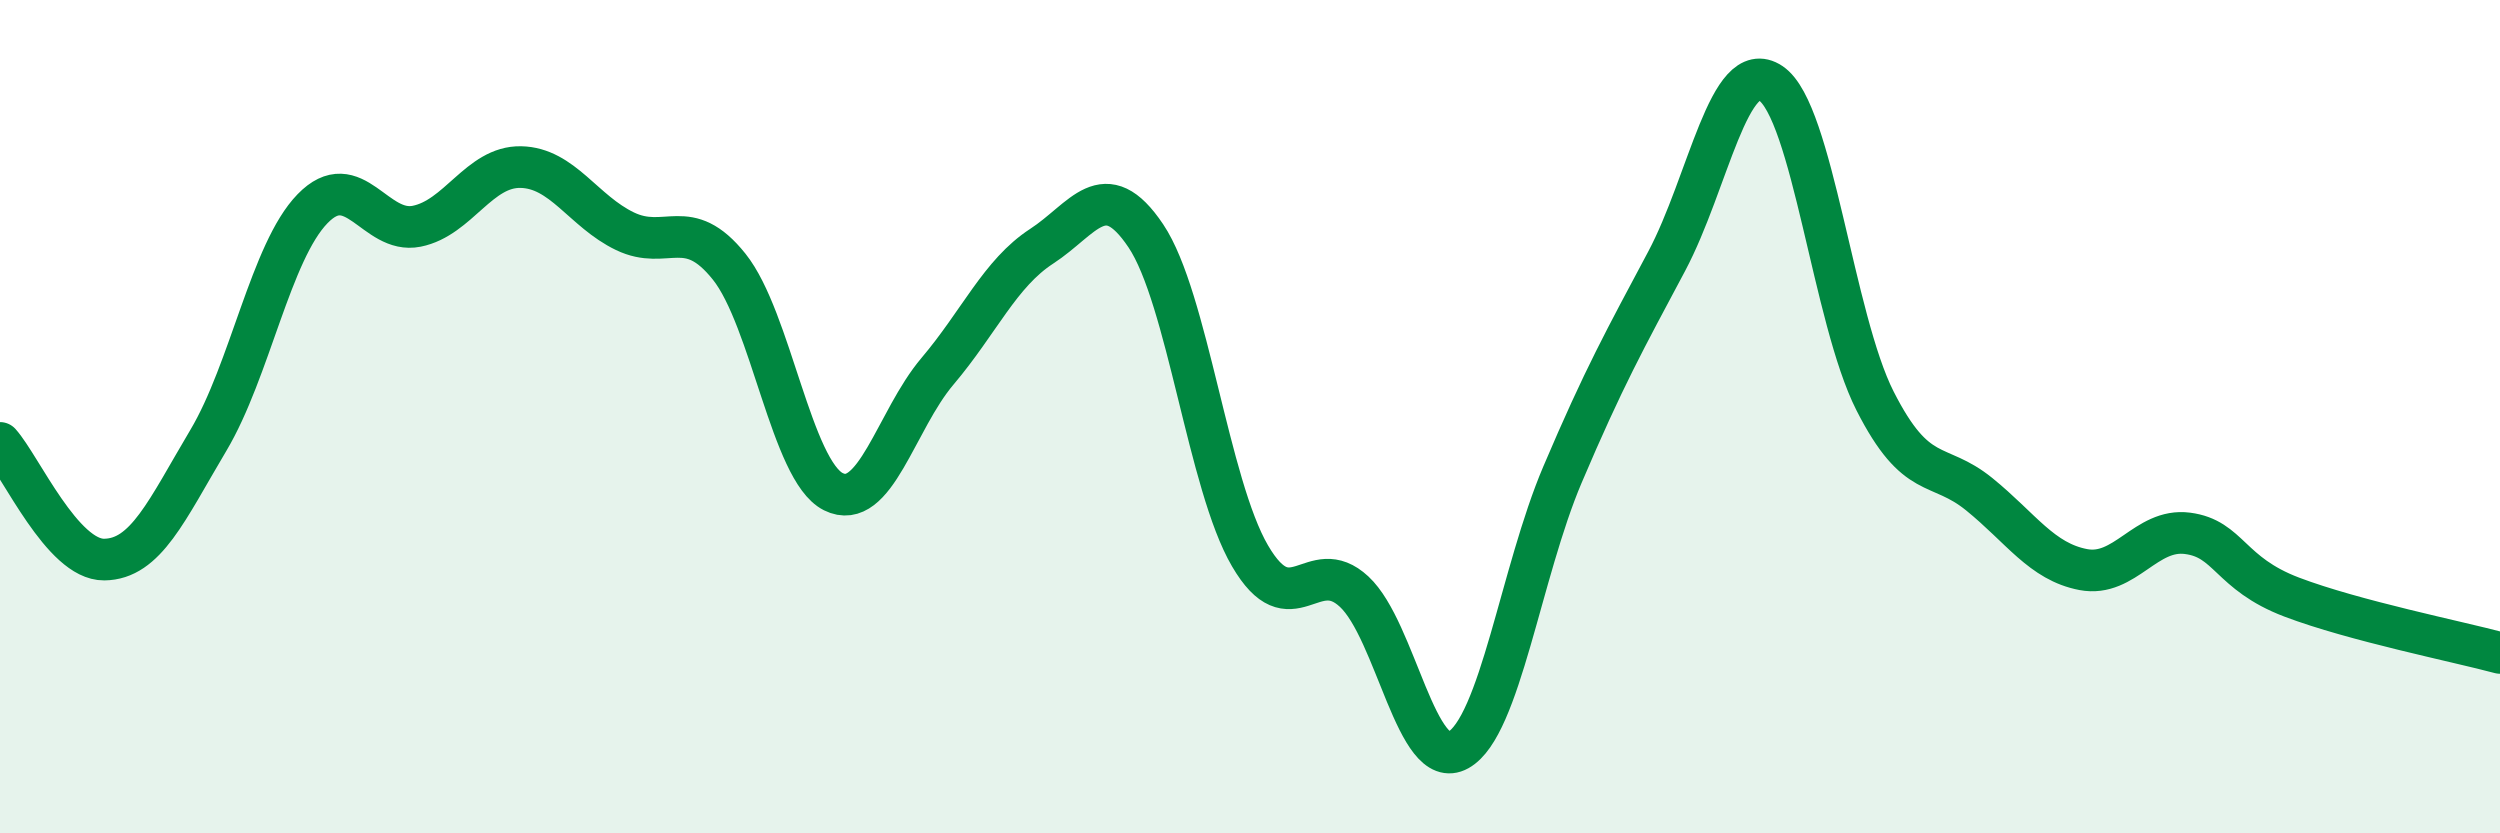
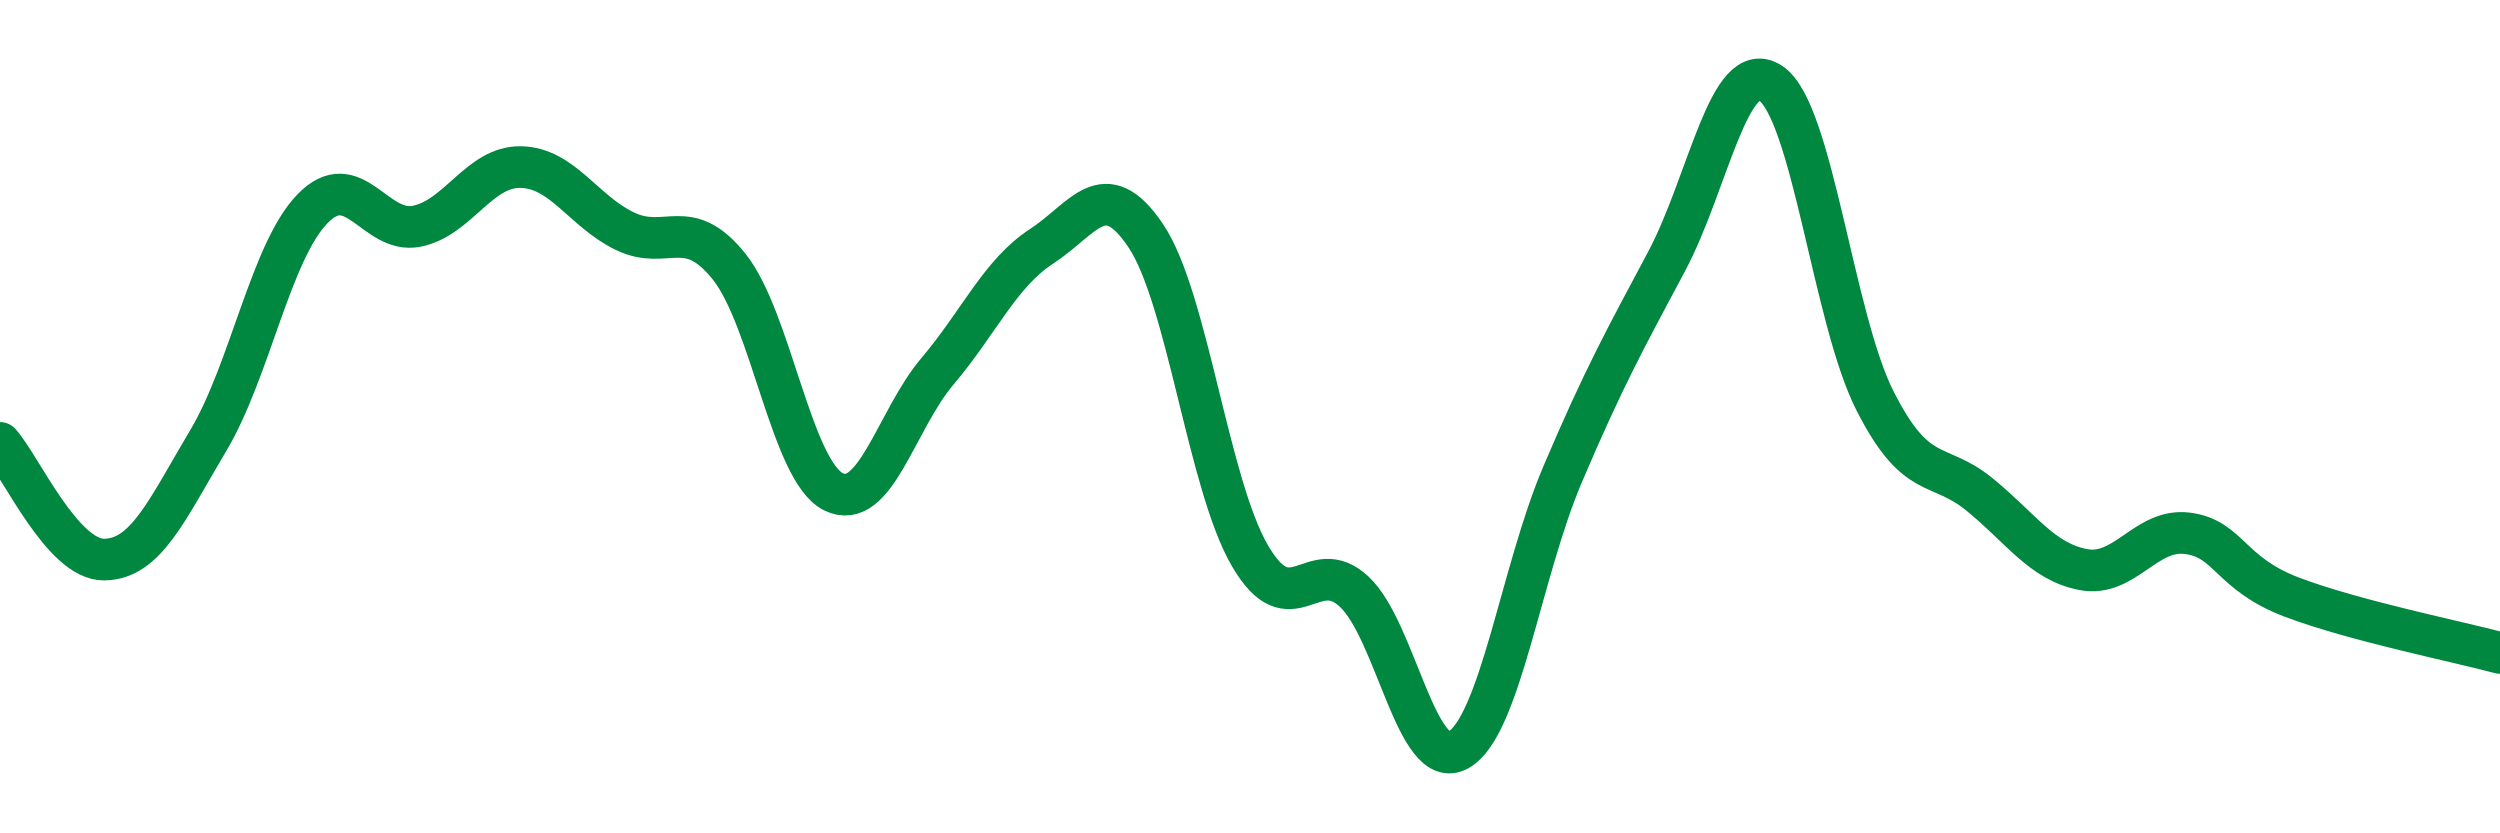
<svg xmlns="http://www.w3.org/2000/svg" width="60" height="20" viewBox="0 0 60 20">
-   <path d="M 0,10.63 C 0.5,11.19 1.5,13.44 2.5,13.43 C 3.5,13.42 4,12.25 5,10.57 C 6,8.89 6.5,6.04 7.5,5.01 C 8.5,3.98 9,5.63 10,5.43 C 11,5.23 11.5,3.99 12.5,4.01 C 13.5,4.03 14,5.07 15,5.55 C 16,6.03 16.5,5.15 17.5,6.4 C 18.5,7.65 19,11.3 20,11.8 C 21,12.3 21.5,10.09 22.5,8.91 C 23.5,7.73 24,6.56 25,5.91 C 26,5.26 26.5,4.17 27.5,5.66 C 28.5,7.15 29,11.63 30,13.34 C 31,15.05 31.5,13.27 32.5,14.2 C 33.5,15.13 34,18.56 35,18 C 36,17.44 36.5,13.74 37.5,11.39 C 38.5,9.04 39,8.15 40,6.27 C 41,4.39 41.5,1.33 42.5,2 C 43.5,2.67 44,7.65 45,9.62 C 46,11.59 46.5,11.05 47.5,11.86 C 48.5,12.67 49,13.48 50,13.67 C 51,13.86 51.5,12.67 52.5,12.8 C 53.5,12.93 53.5,13.76 55,14.33 C 56.5,14.9 59,15.4 60,15.67L60 20L0 20Z" fill="#008740" opacity="0.1" stroke-linecap="round" stroke-linejoin="round" />
  <path d="M 0,10.63 C 0.5,11.19 1.5,13.44 2.5,13.43 C 3.5,13.42 4,12.25 5,10.57 C 6,8.89 6.5,6.04 7.5,5.01 C 8.5,3.98 9,5.63 10,5.43 C 11,5.23 11.5,3.99 12.5,4.01 C 13.5,4.03 14,5.07 15,5.55 C 16,6.03 16.5,5.15 17.5,6.4 C 18.5,7.65 19,11.3 20,11.8 C 21,12.3 21.5,10.09 22.5,8.91 C 23.5,7.73 24,6.56 25,5.91 C 26,5.26 26.5,4.17 27.5,5.66 C 28.5,7.15 29,11.63 30,13.34 C 31,15.05 31.5,13.27 32.5,14.2 C 33.5,15.13 34,18.56 35,18 C 36,17.44 36.5,13.74 37.5,11.39 C 38.5,9.04 39,8.15 40,6.27 C 41,4.39 41.5,1.33 42.5,2 C 43.5,2.67 44,7.65 45,9.62 C 46,11.59 46.5,11.05 47.5,11.86 C 48.5,12.67 49,13.48 50,13.67 C 51,13.86 51.5,12.67 52.5,12.8 C 53.5,12.93 53.5,13.76 55,14.33 C 56.5,14.9 59,15.4 60,15.67" stroke="#008740" stroke-width="1" fill="none" stroke-linecap="round" stroke-linejoin="round" />
</svg>